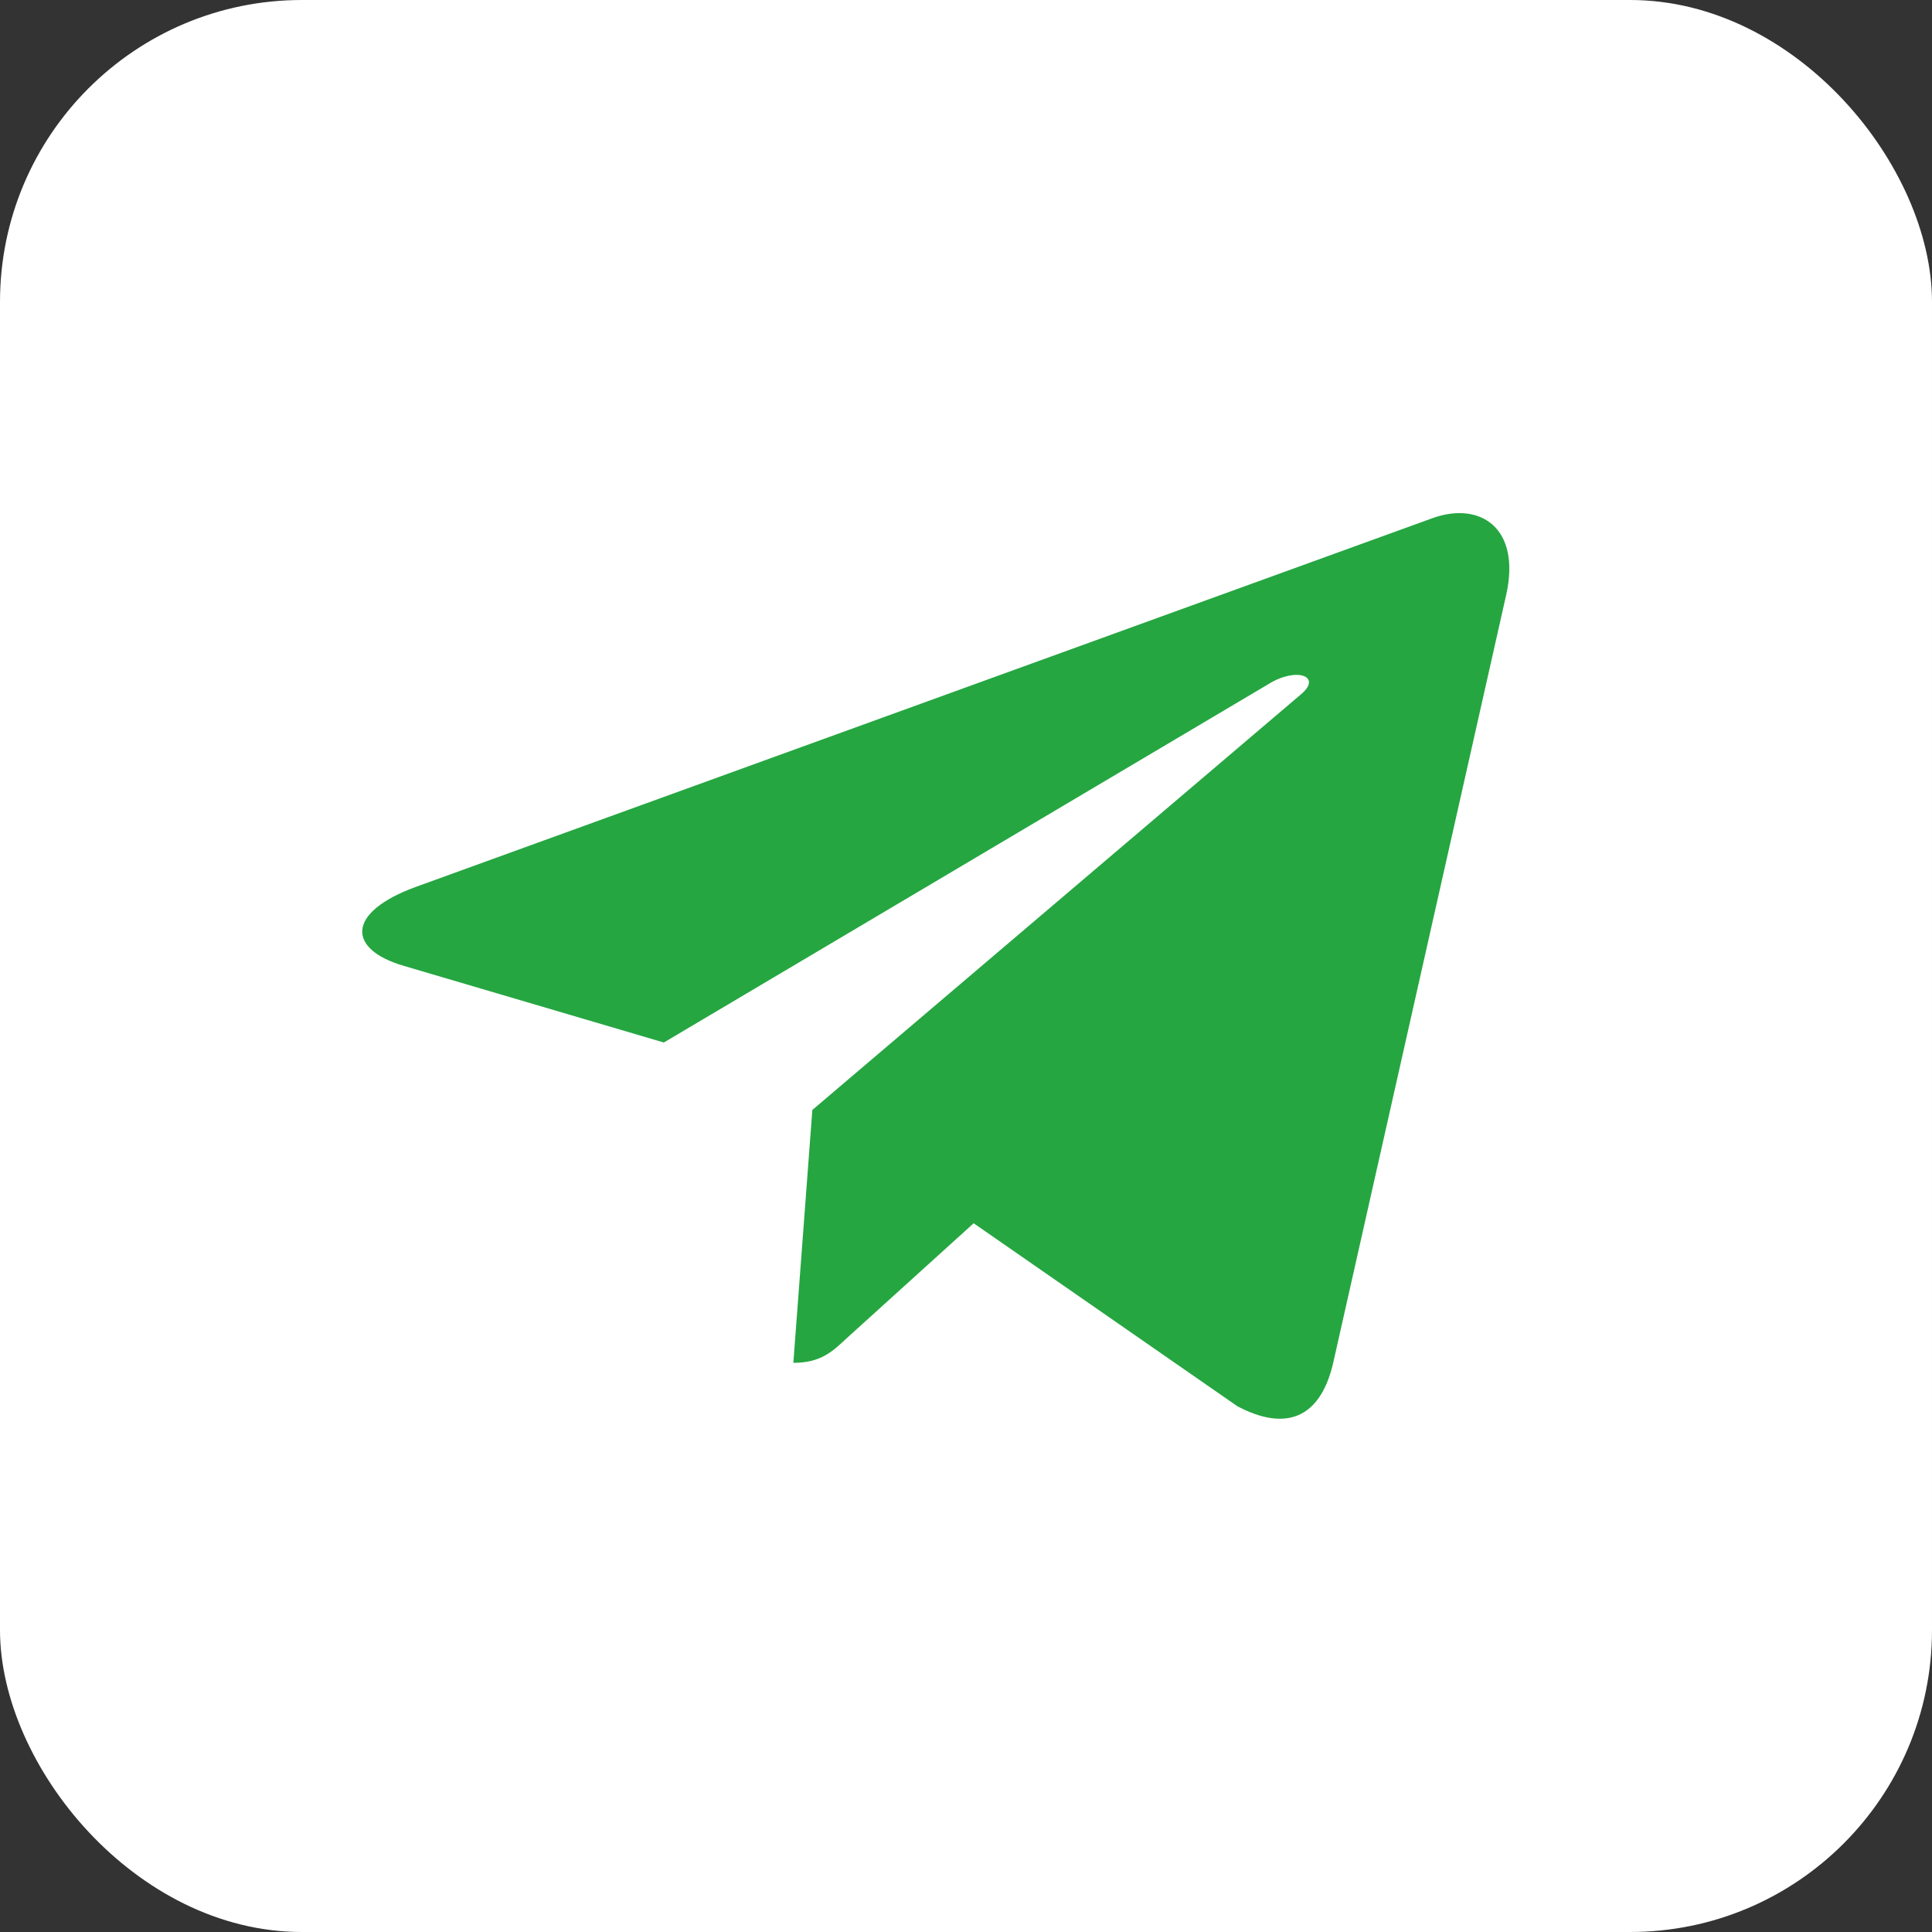
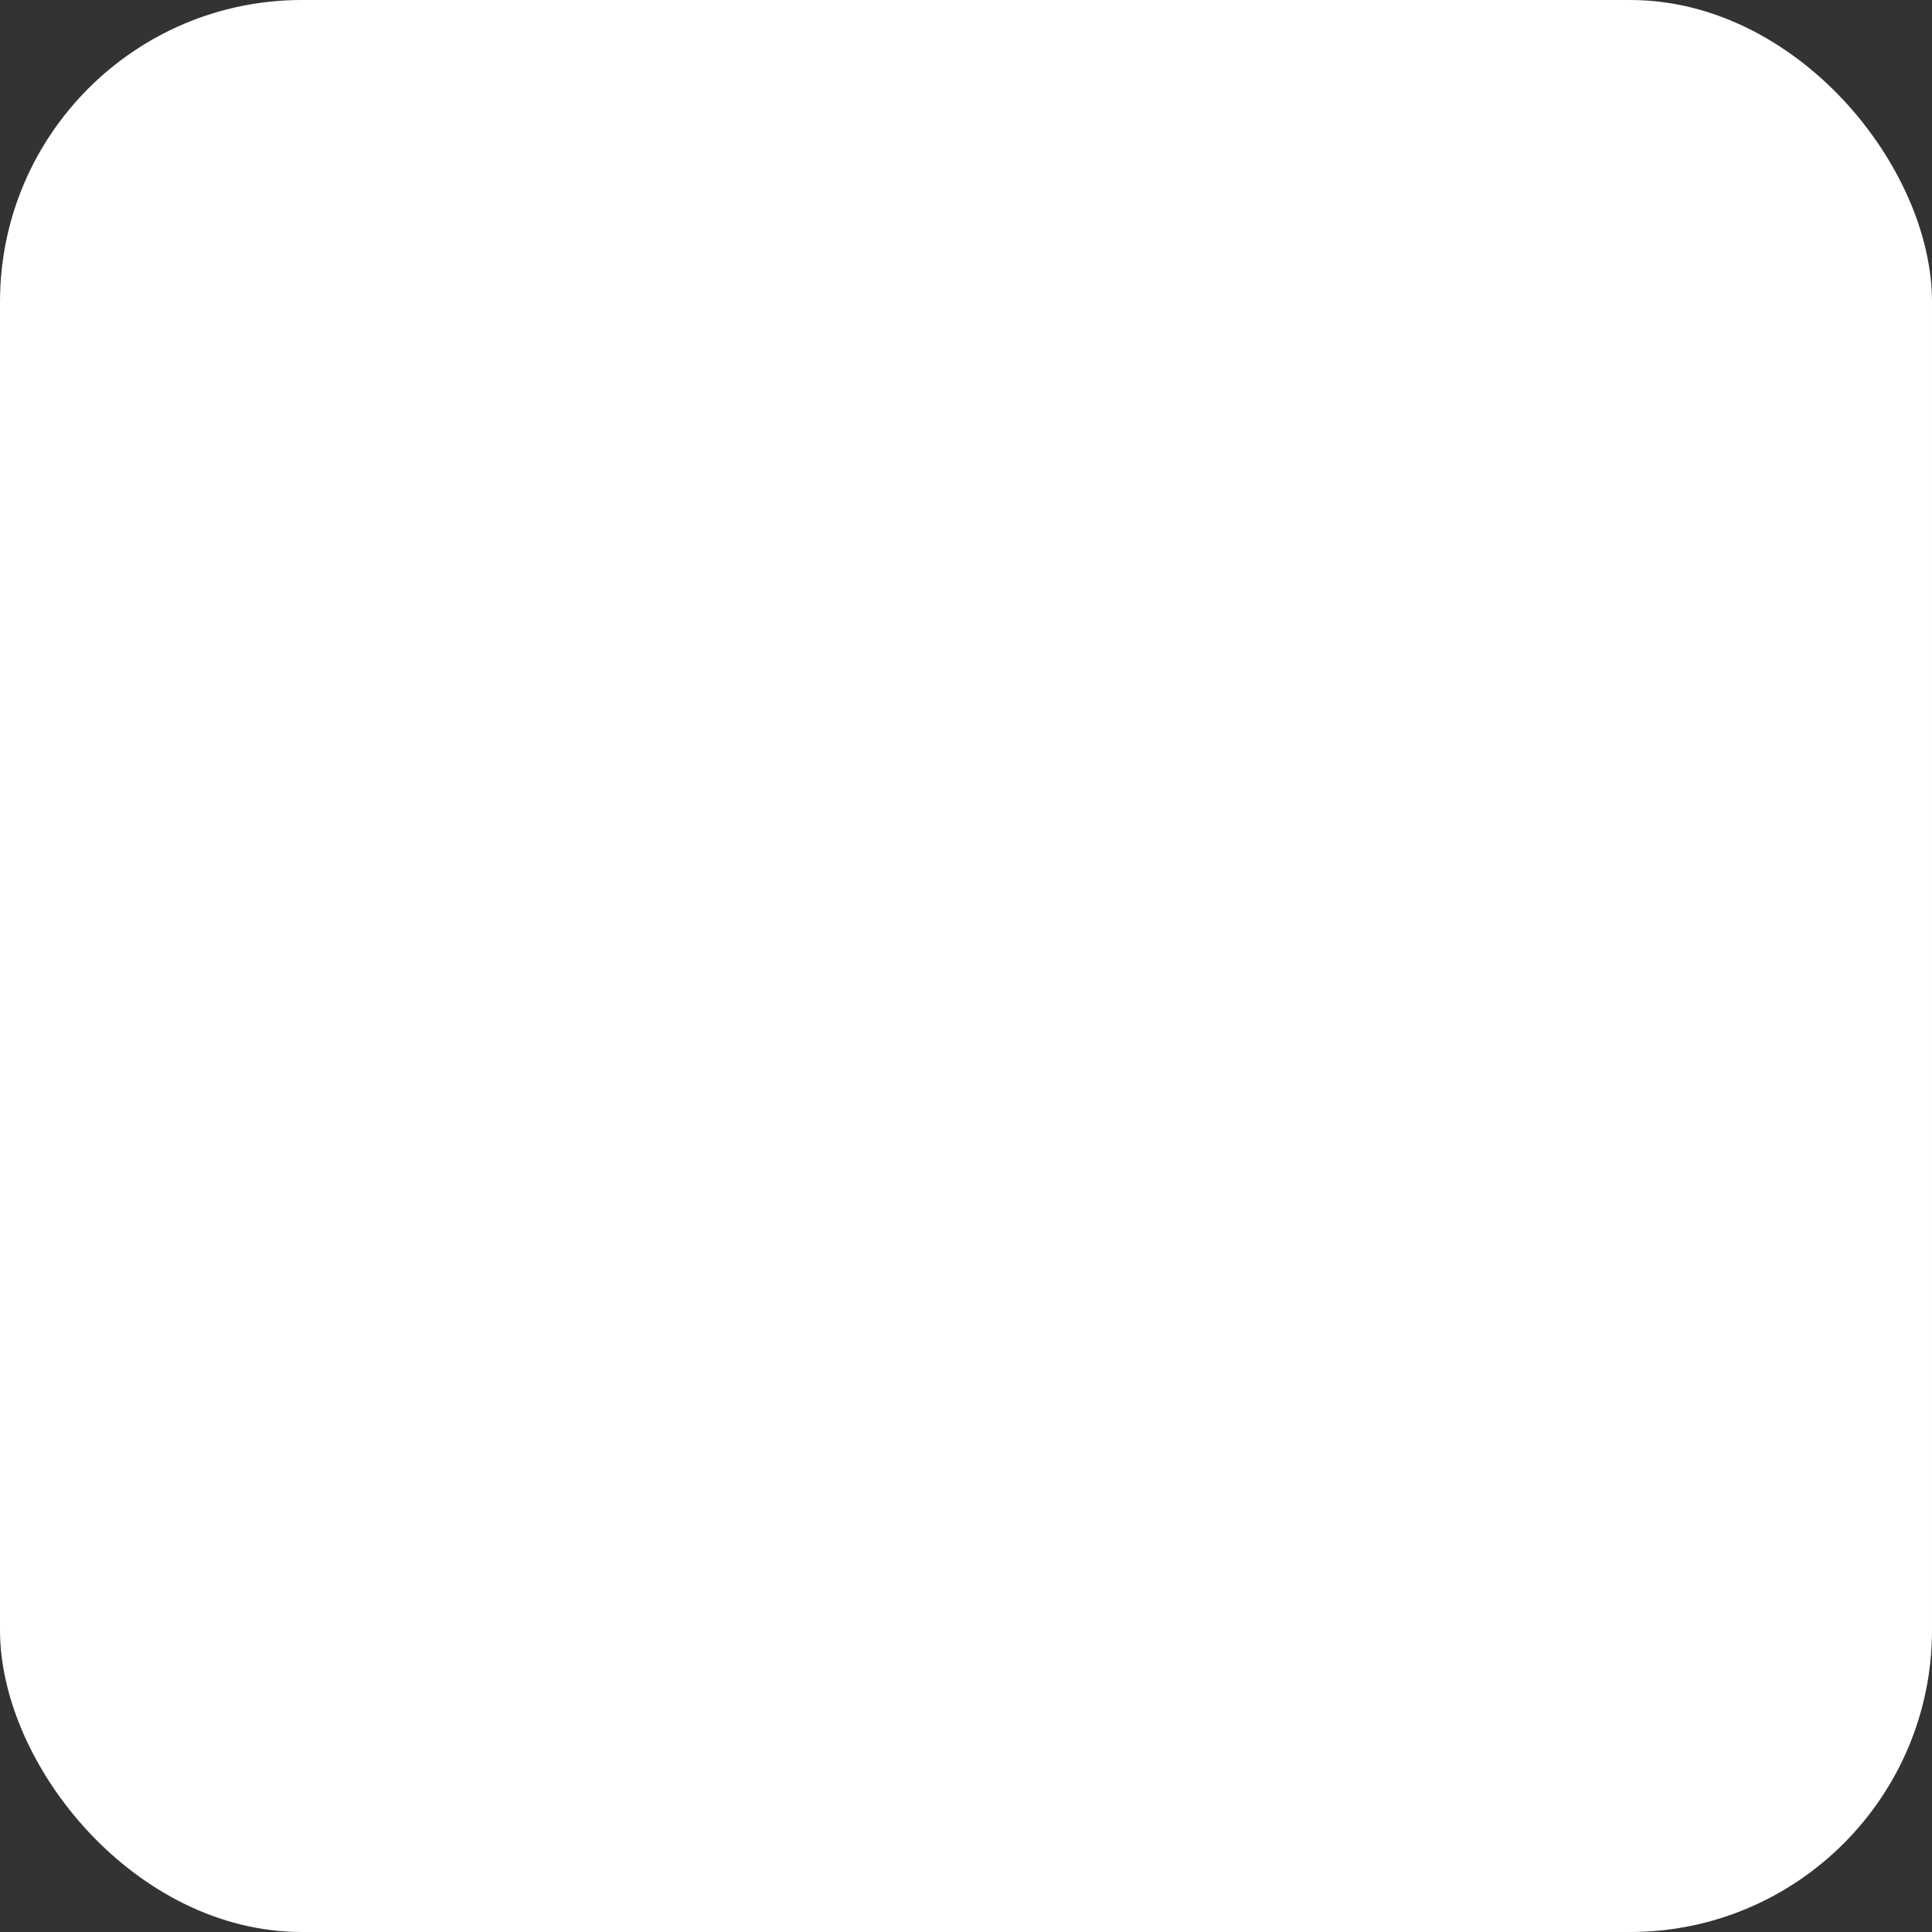
<svg xmlns="http://www.w3.org/2000/svg" width="58" height="58" viewBox="0 0 58 58" fill="none">
  <rect x="0" y="0" width="58" height="58" fill="#333333" stroke="none" />
  <rect width="58" height="58" rx="9.062" fill="white" />
  <g clip-path="url(#clip0_565_8)">
    <rect width="34.438" height="32.625" transform="translate(10.875 12.688)" fill="white" />
-     <path d="M24.387 33.322L23.817 40.913C24.633 40.913 24.985 40.581 25.409 40.183L29.23 36.723L37.148 42.217C38.6 42.983 39.623 42.58 40.015 40.951L45.212 17.88L45.213 17.878C45.674 15.845 44.437 15.05 43.022 15.549L12.473 26.629C10.388 27.395 10.42 28.497 12.119 28.995L19.929 31.297L38.07 20.543C38.924 20.007 39.7 20.304 39.062 20.839L24.387 33.322Z" fill="#25A641" />
+     <path d="M24.387 33.322L23.817 40.913C24.633 40.913 24.985 40.581 25.409 40.183L29.23 36.723L37.148 42.217L45.212 17.88L45.213 17.878C45.674 15.845 44.437 15.05 43.022 15.549L12.473 26.629C10.388 27.395 10.42 28.497 12.119 28.995L19.929 31.297L38.07 20.543C38.924 20.007 39.7 20.304 39.062 20.839L24.387 33.322Z" fill="#25A641" />
  </g>
  <defs>
    <clipPath id="clip0_565_8">
-       <rect width="34.438" height="32.625" fill="white" transform="translate(10.875 12.688)" />
-     </clipPath>
+       </clipPath>
  </defs>
</svg>